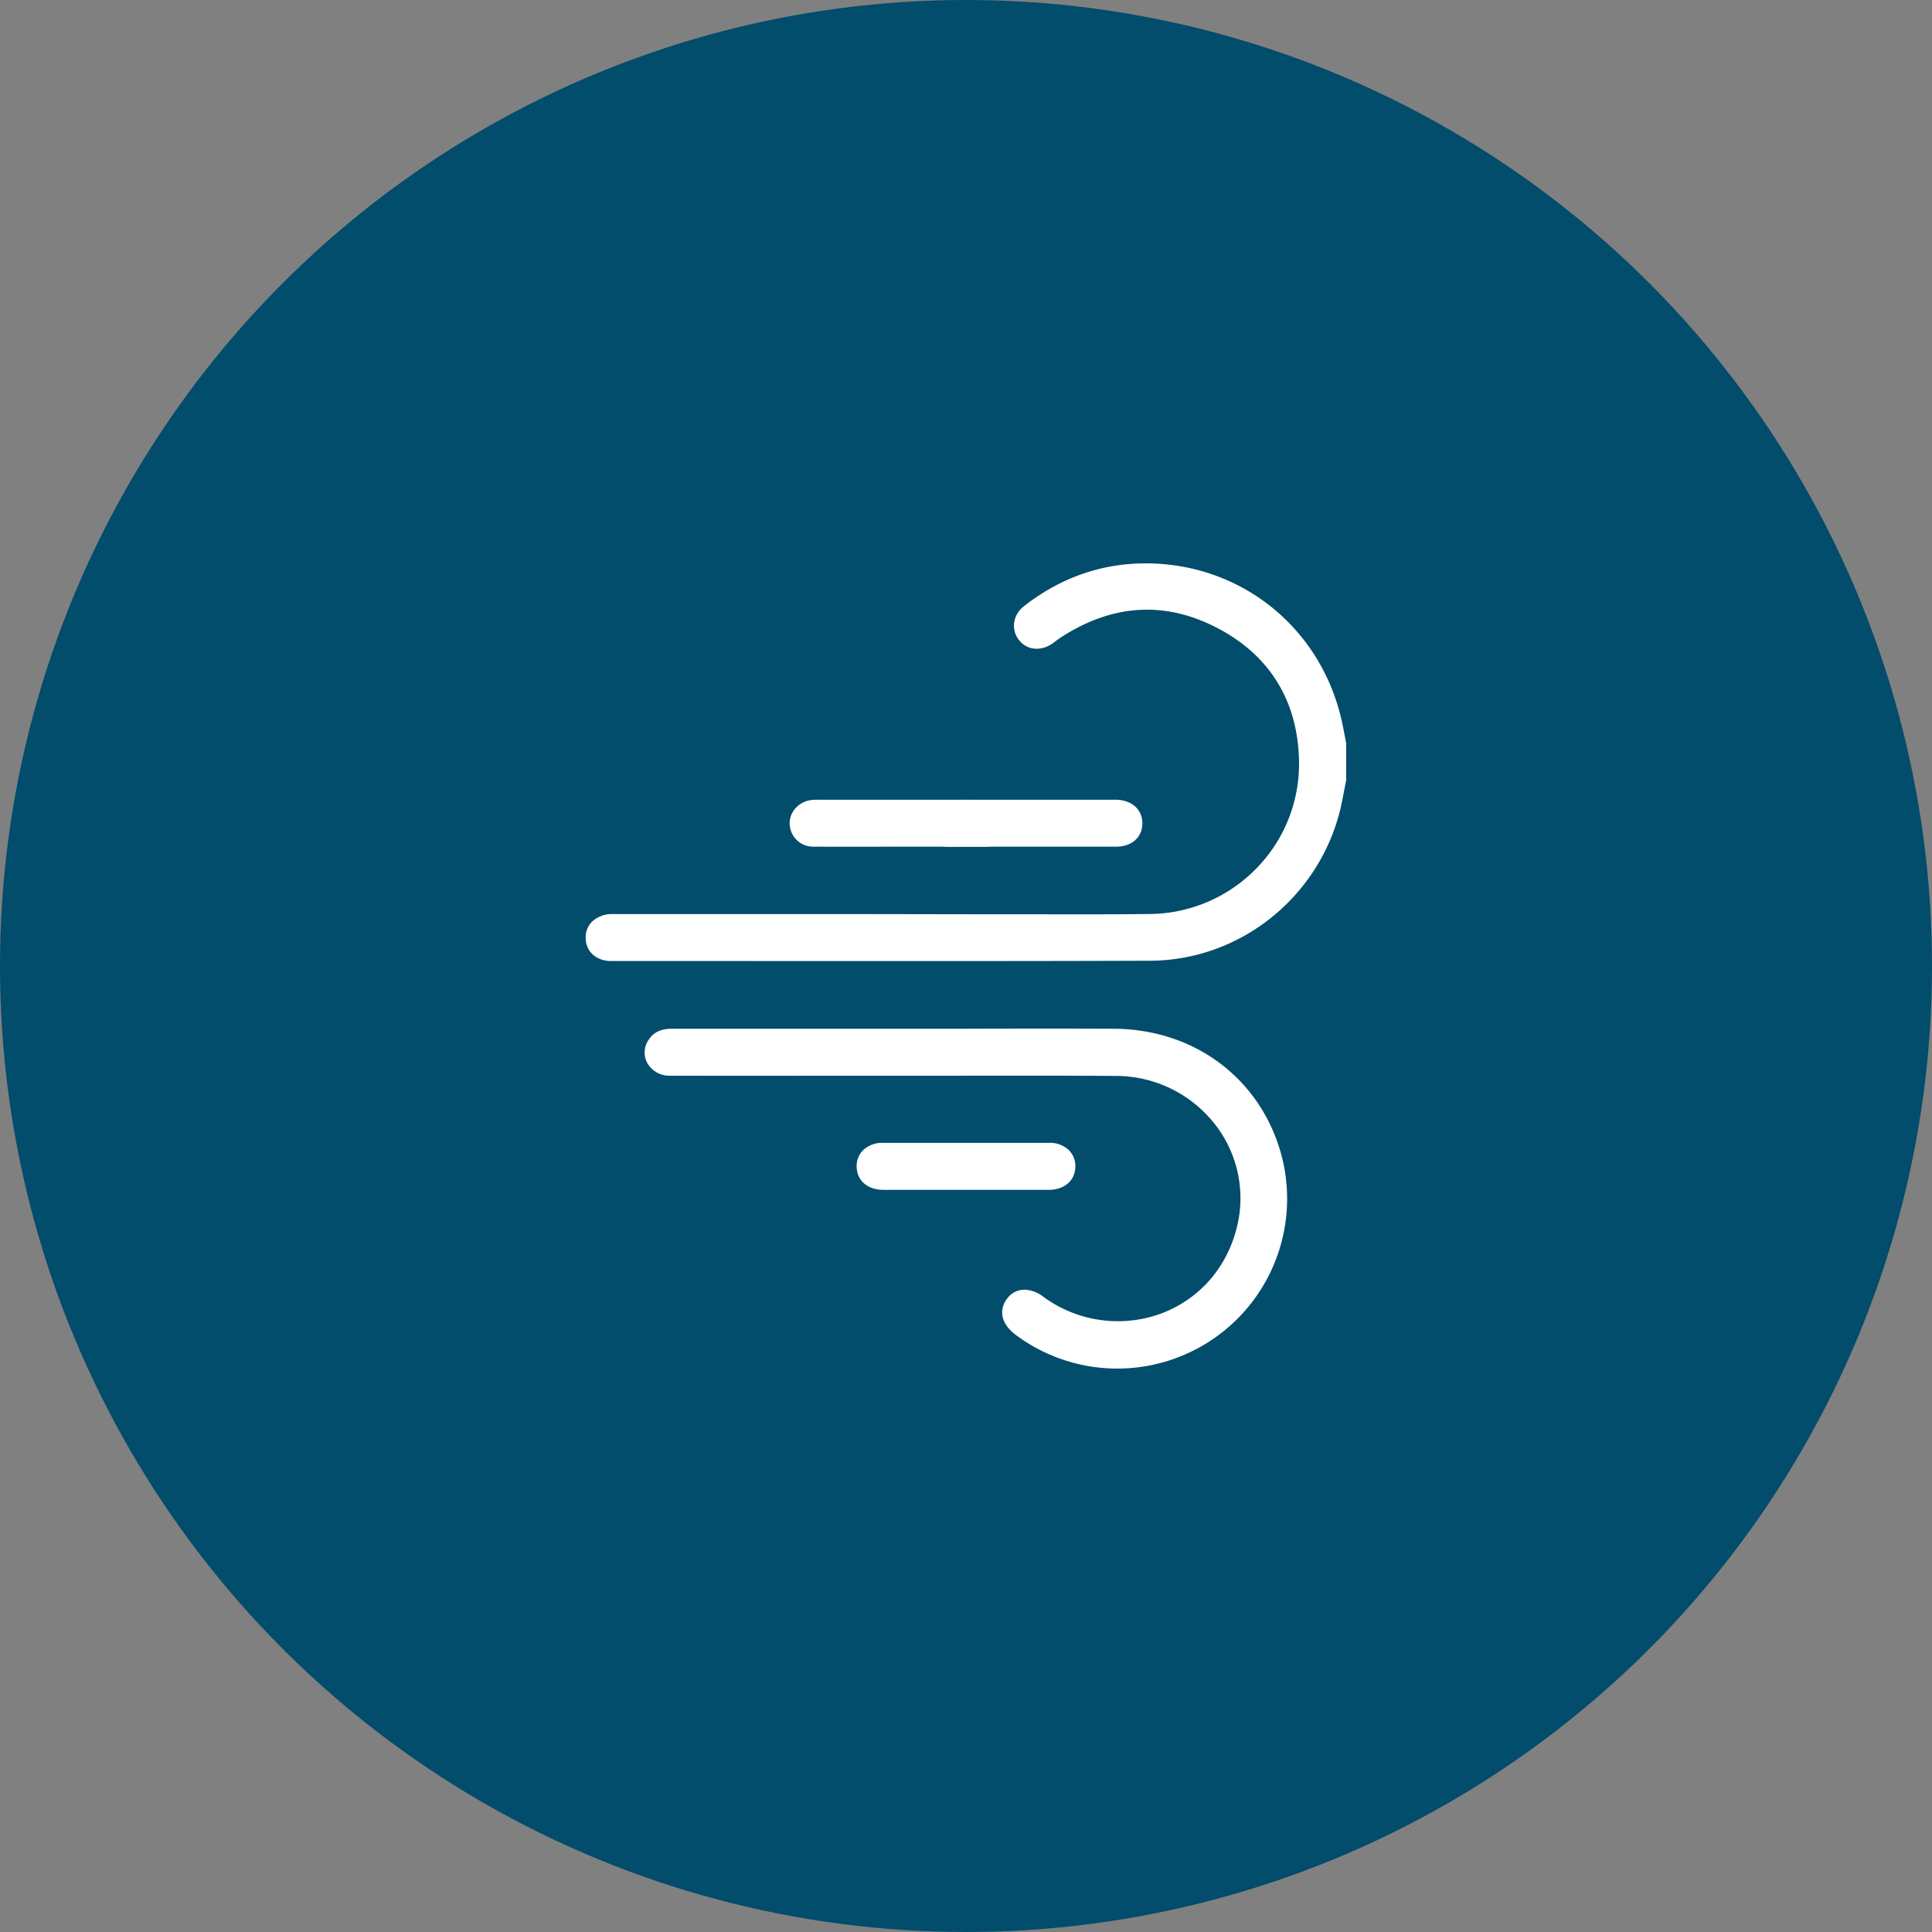
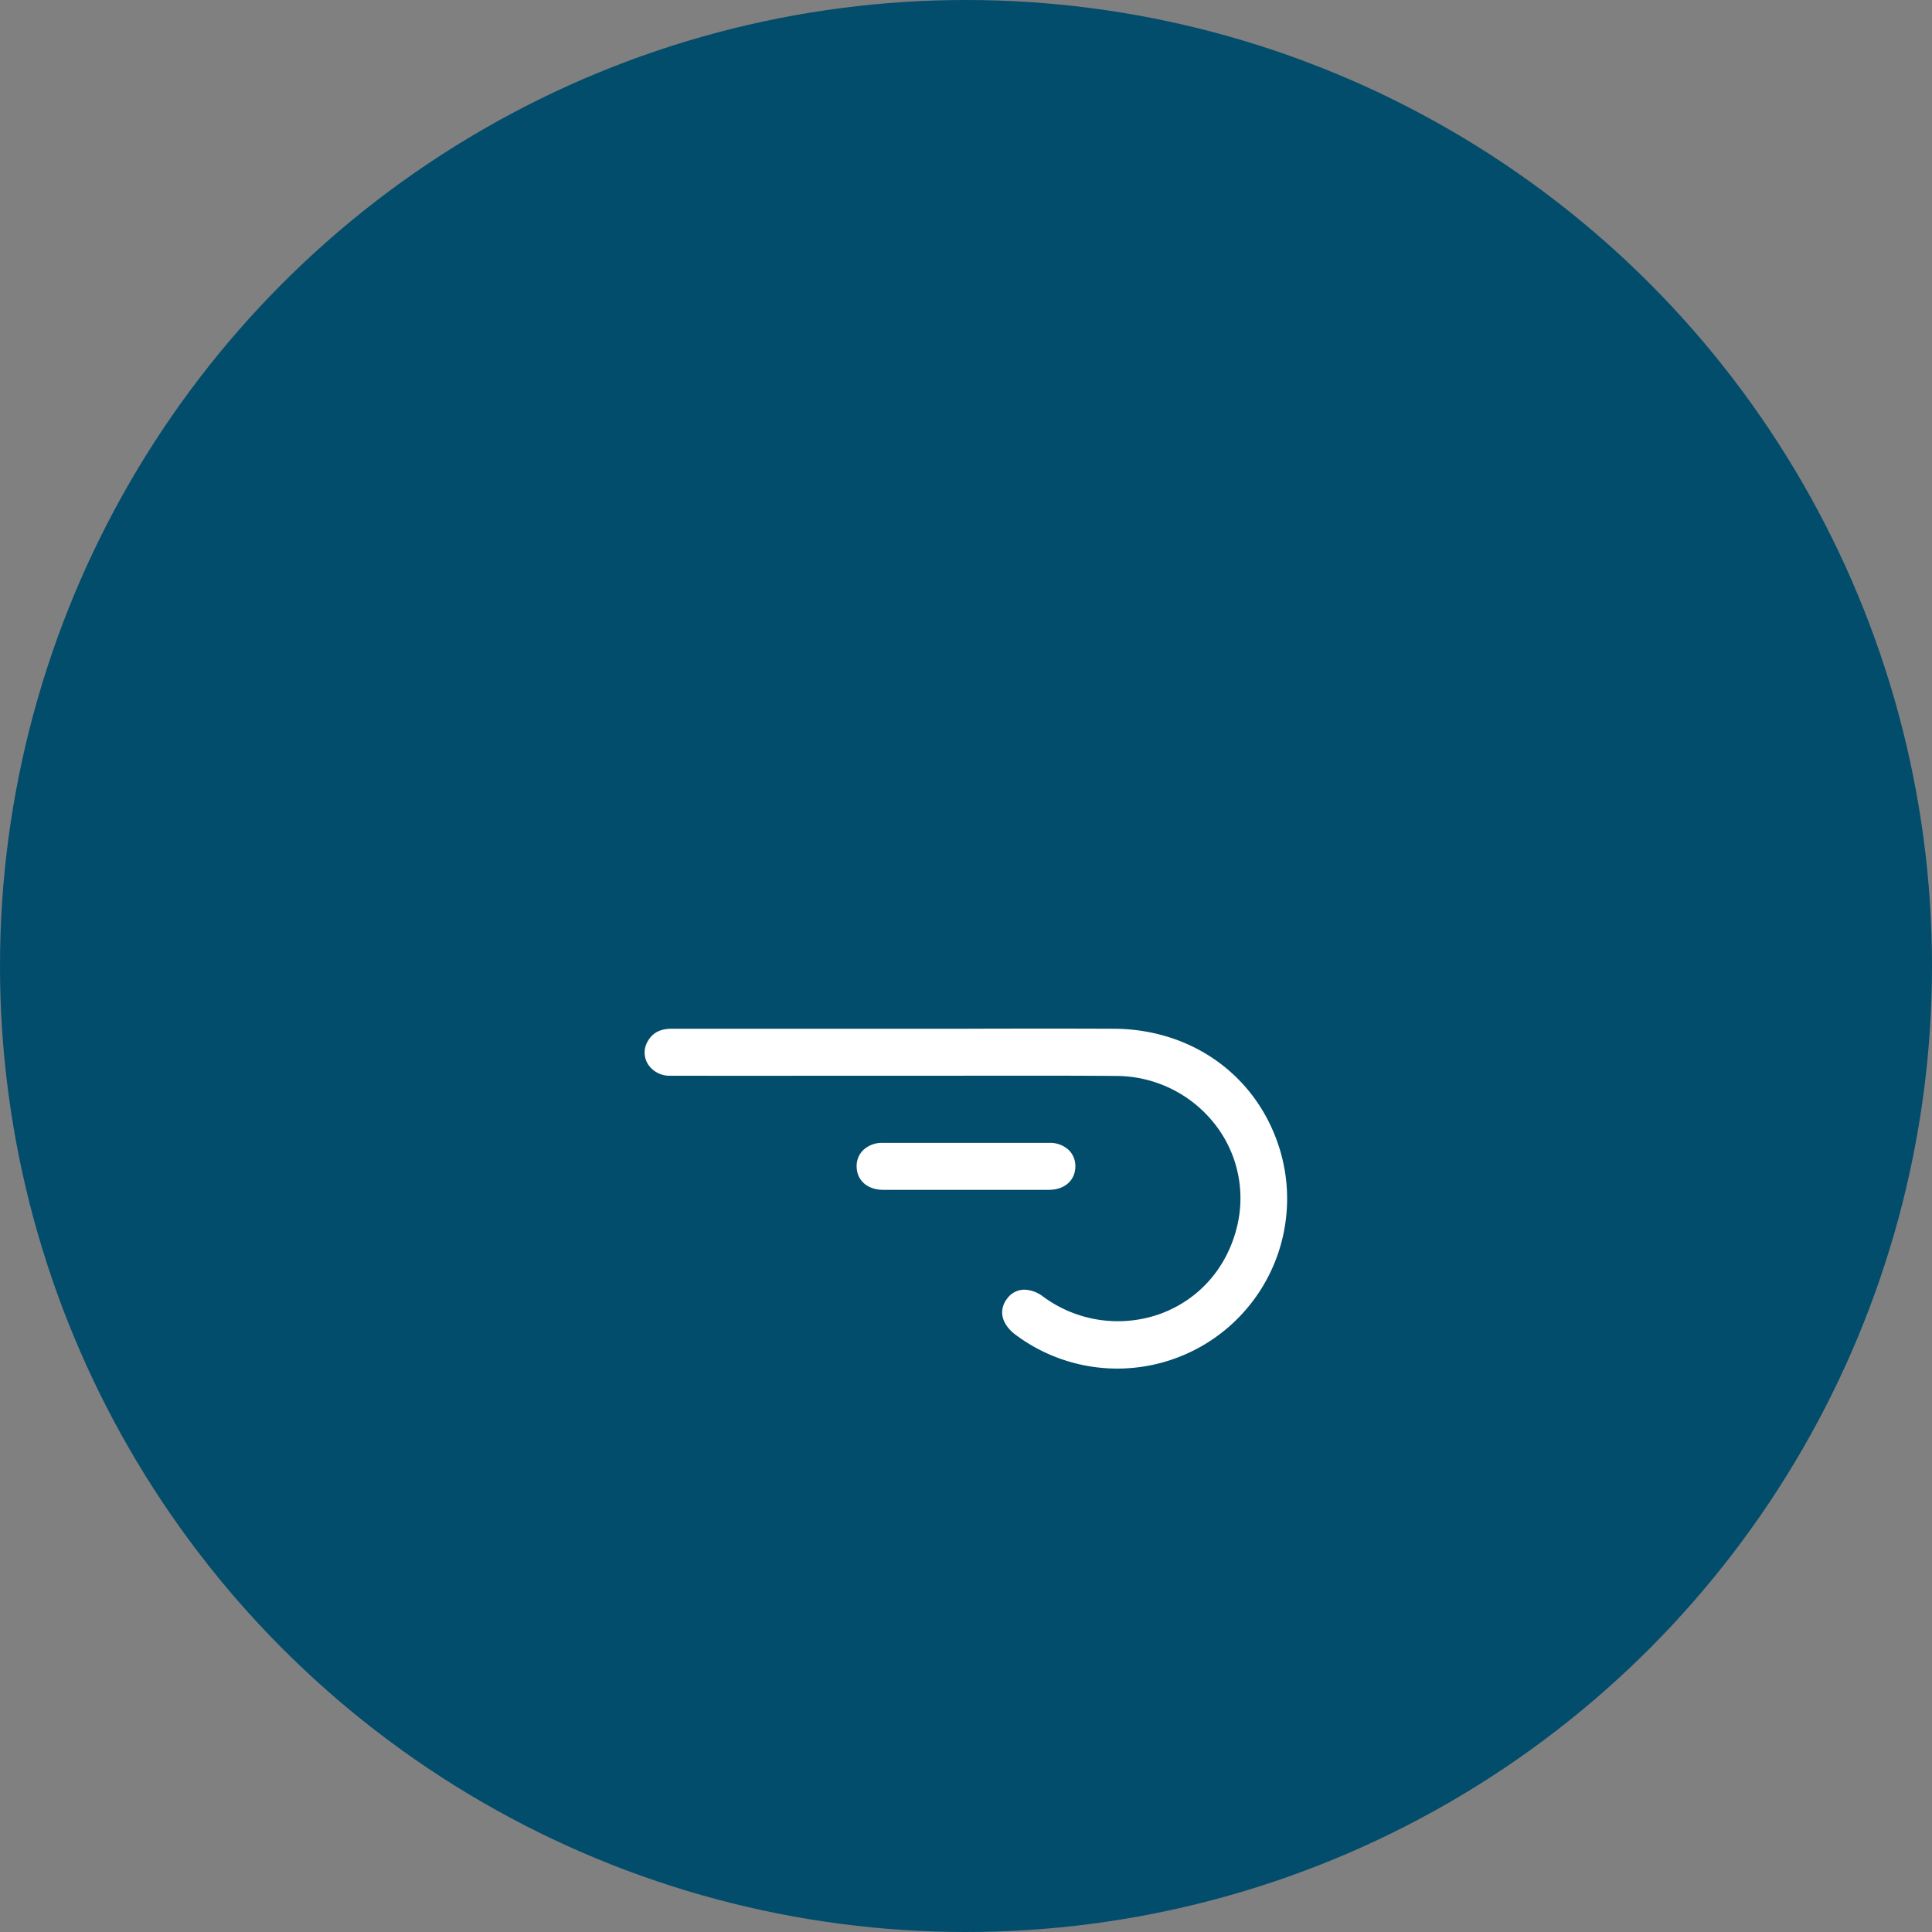
<svg xmlns="http://www.w3.org/2000/svg" viewBox="0 0 757.92 757.92">
  <rect x="0" y="0" width="757.92" height="757.92" fill="#808080" stroke="none" />
  <defs>
    <style>.cls-1{fill:#024c6c;}.cls-2{fill:#fff;}</style>
  </defs>
  <g id="Camada_2" data-name="Camada 2">
    <g id="Camada_1-2" data-name="Camada 1">
      <circle class="cls-1" cx="378.96" cy="378.96" r="378.96" />
-       <path class="cls-2" d="M338.07,358.59H240.39a11.31,11.31,0,0,0-8.16,3,8.66,8.66,0,0,0-2.47,6.32c0,5.36,4.17,9.1,10,9.1l54.14,0c51.56,0,104.87.08,157.31-.12,34.42-.13,64.88-23.71,74.06-57.34.82-3,1.43-6.18,2-9.25.27-1.4.54-2.81.83-4.21V291.57c-.19-.94-.36-1.89-.54-2.84-.4-2.1-.81-4.28-1.3-6.39-8.07-35.11-37.54-59.73-73.31-61.26-18.71-.8-36,4.82-51.24,16.71-4.31,3.36-5.2,9-2.07,13.16s8.66,4.69,13.28,1.47c.41-.29.82-.6,1.23-.91.58-.44,1.19-.9,1.84-1.33,20.07-13.1,40.55-14.51,60.87-4.17C497.71,256.58,509,274.54,509.59,298a58.55,58.55,0,0,1-16.48,42.44,59.19,59.19,0,0,1-42.37,18.13c-16,.17-32.34.13-48.1.09-6.93,0-13.85,0-20.78,0Z" />
      <path class="cls-2" d="M398.27,523.52a66.63,66.63,0,0,0,104.1-71.58c-8.45-29.25-34.16-48.24-65.47-48.37-19.56-.08-39.44-.06-58.66,0l-25.9,0H288q-12.19,0-24.38,0h-.05c-4.44,0-7.41,1.49-9.32,4.68a8.65,8.65,0,0,0-.25,8.91A10,10,0,0,0,263,422q31.13.06,62.26,0h24.91c8.82,0,17.72,0,26.58,0,20,0,40.66-.07,61,.09a49.32,49.32,0,0,1,38.74,18.79,47,47,0,0,1,8.87,40c-3.83,16.24-14.75,28.8-30,34.47a49.35,49.35,0,0,1-46.15-6.7,12.73,12.73,0,0,0-7.32-2.71,8.36,8.36,0,0,0-6.83,3.56,8.59,8.59,0,0,0-1.84,6.45C393.6,518.65,395.39,521.34,398.27,523.52Z" />
-       <polygon class="cls-2" points="352.34 401.55 352.34 401.55 352.34 401.55 352.34 401.55" />
-       <path class="cls-2" d="M437.81,313.73c-1.2,0-2.39,0-3.59,0H320.82a19.2,19.2,0,0,0-2.78.15c-4.92.74-8.55,4.95-8.25,9.57a9.2,9.2,0,0,0,9.43,8.7c14.12.05,28.47,0,42.35,0h32.16q22,0,44.1,0c6.17,0,10.32-3.68,10.32-9.14S444,313.86,437.81,313.73Z" />
      <path class="cls-2" d="M411.66,448.34c-10.76,0-21.64,0-32.56,0s-21.89,0-32.83,0a10.69,10.69,0,0,0-7.71,2.92,8.7,8.7,0,0,0-2.5,6.36c.05,5.46,4.22,9.13,10.39,9.15q11.42,0,22.83,0H388.6q11.43,0,22.85,0c6.18,0,10.36-3.69,10.41-9.14a8.76,8.76,0,0,0-2.49-6.38A10.72,10.72,0,0,0,411.66,448.34Z" />
-       <path class="cls-2" d="M388.62,314.26a91.12,91.12,0,0,0-9.52-.5,94.7,94.7,0,0,0-9.79.51c-4.8.5-7.42,5.3-7.09,9.46a9.18,9.18,0,0,0,9,8.42c1.68.06,3.4.05,5.07,0h2.34c.85,0,1.74,0,2.62,0,1.82,0,3.71,0,5.54,0a9,9,0,0,0,8.88-8.11C396.08,319.69,393.74,314.79,388.62,314.26Z" />
    </g>
  </g>
</svg>